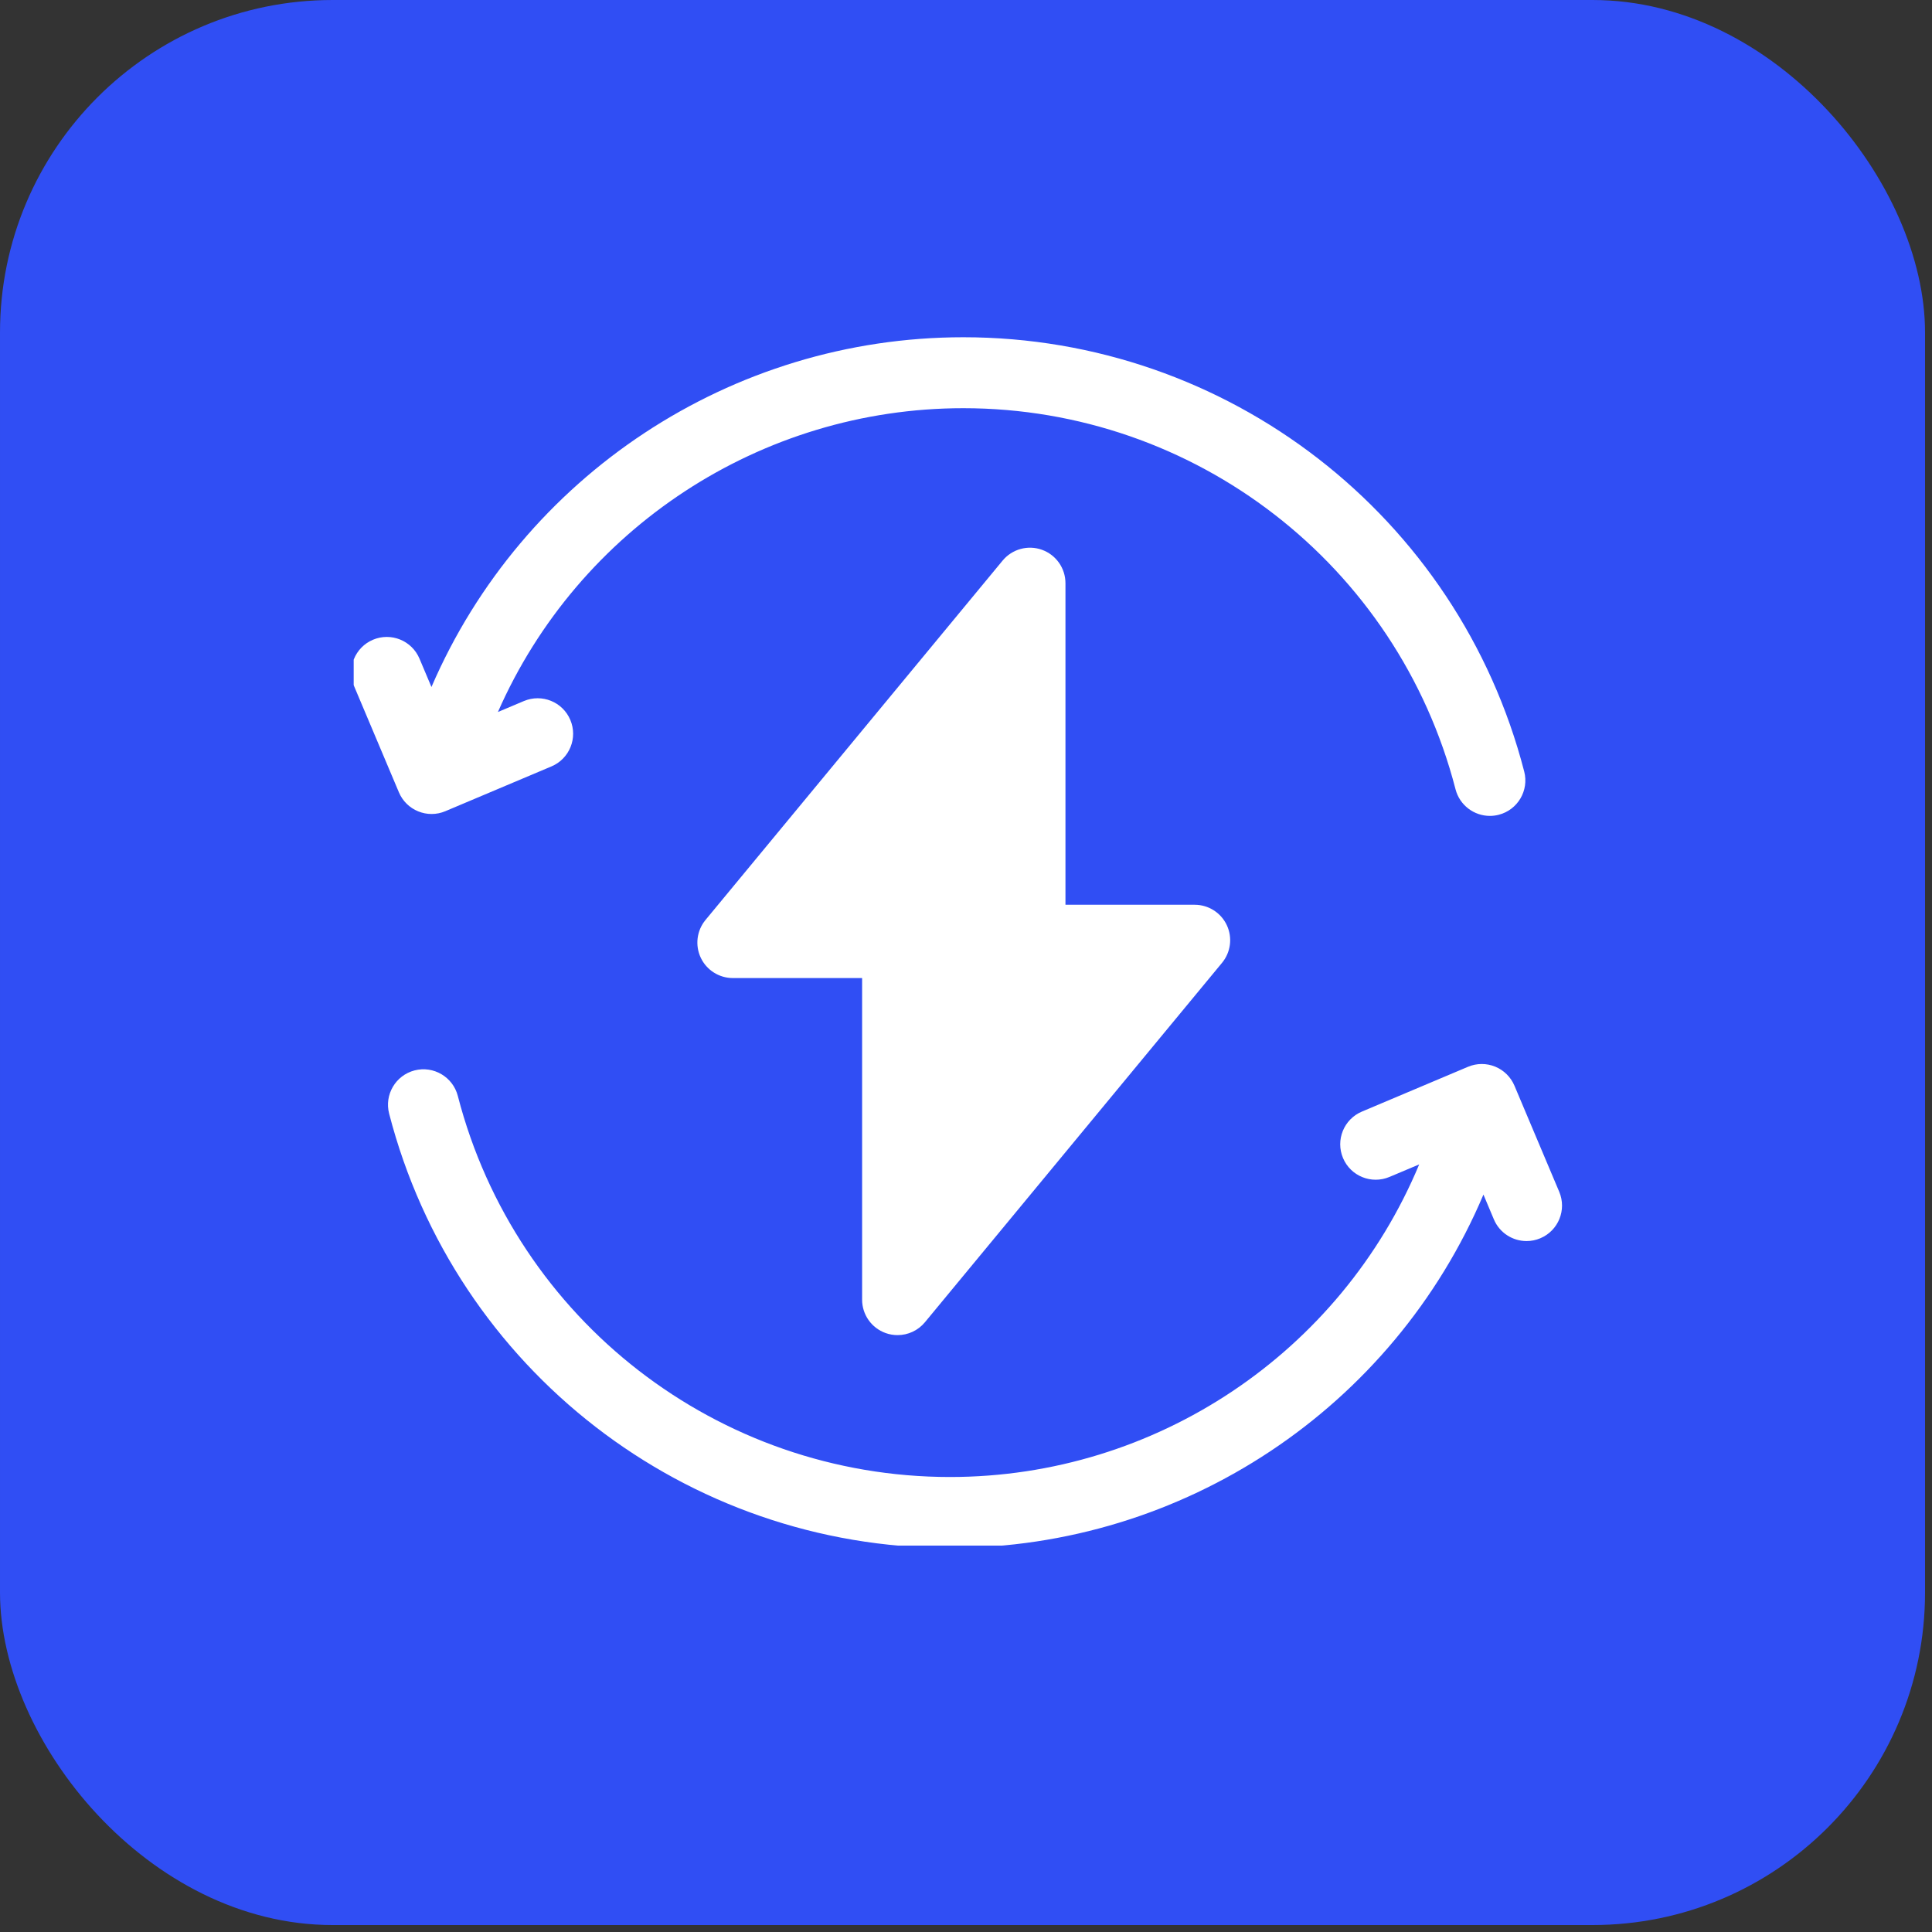
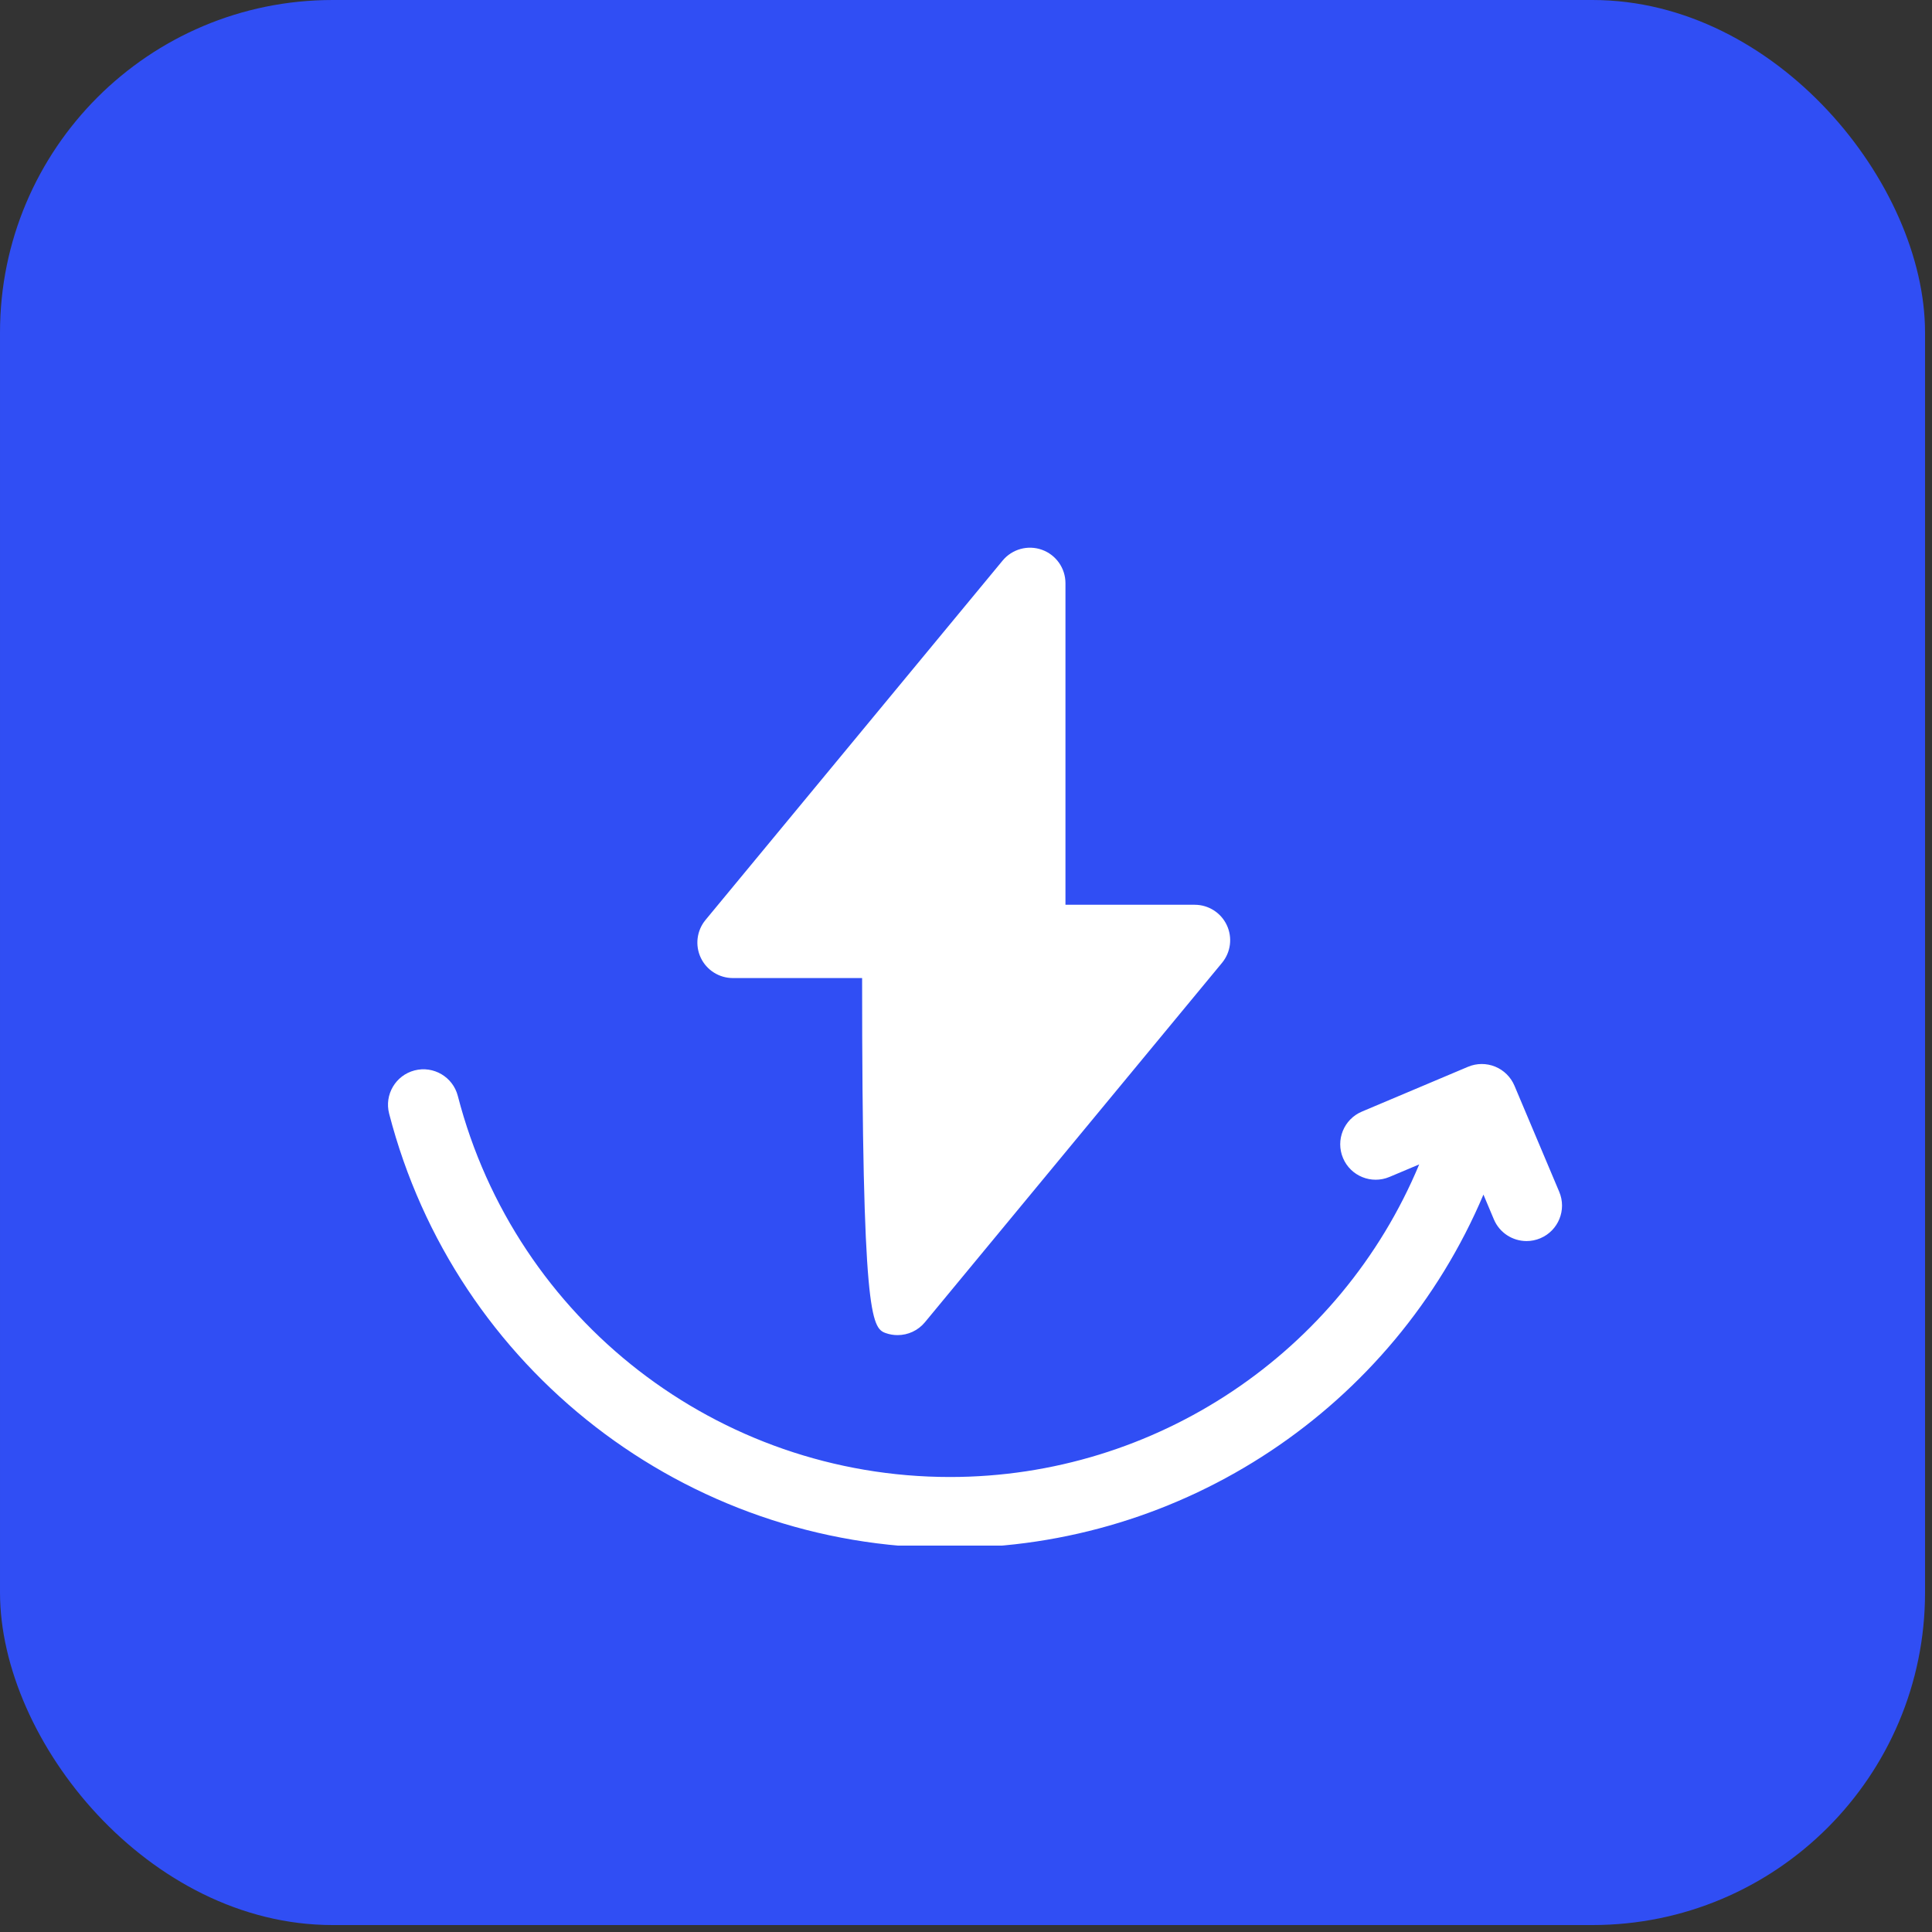
<svg xmlns="http://www.w3.org/2000/svg" width="75" height="75" viewBox="0 0 75 75" fill="none">
  <rect x="0" y="0" width="75" height="75" fill="#333333" stroke="none" />
  <rect x="74.73" y="74.73" width="74.73" height="74.73" rx="12.908" transform="rotate(-180 74.73 74.73)" fill="#304EF4" />
  <g clip-path="url(#clip0_101_12)">
-     <path d="M16.235 31.497C16.401 31.565 16.577 31.599 16.753 31.599C16.936 31.599 17.118 31.563 17.289 31.49L21.407 29.752C22.108 29.456 22.436 28.649 22.14 27.948C21.845 27.247 21.037 26.919 20.336 27.215L19.329 27.64C22.455 20.524 29.527 15.846 37.397 15.846C46.395 15.846 54.252 21.93 56.504 30.641C56.665 31.261 57.224 31.673 57.837 31.673C57.95 31.673 58.067 31.659 58.182 31.629C58.918 31.439 59.361 30.688 59.17 29.951C56.604 20.024 47.65 13.092 37.397 13.092C28.379 13.092 20.28 18.484 16.749 26.669L16.284 25.568C15.988 24.867 15.181 24.539 14.48 24.834C13.779 25.13 13.451 25.938 13.747 26.639L15.485 30.757C15.627 31.094 15.896 31.36 16.235 31.497Z" fill="white" />
    <path d="M60.529 46.265L58.791 42.147C58.649 41.81 58.379 41.544 58.041 41.406C57.703 41.269 57.324 41.271 56.987 41.413L52.869 43.152C52.168 43.447 51.84 44.255 52.136 44.956C52.431 45.656 53.239 45.984 53.94 45.688L55.093 45.202C52.045 52.508 44.873 57.337 36.88 57.337C27.882 57.337 20.024 51.253 17.772 42.542C17.581 41.806 16.83 41.364 16.094 41.553C15.358 41.744 14.915 42.495 15.106 43.231C17.672 53.158 26.626 60.091 36.88 60.091C45.948 60.091 54.087 54.638 57.587 46.374L57.992 47.336C58.214 47.862 58.724 48.178 59.261 48.178C59.44 48.178 59.621 48.143 59.796 48.069C60.497 47.773 60.825 46.965 60.529 46.265Z" fill="white" />
-     <path d="M34.377 51.748C34.529 51.803 34.687 51.829 34.843 51.829C35.246 51.829 35.638 51.653 35.905 51.33L47.439 37.377C47.779 36.966 47.851 36.396 47.624 35.913C47.397 35.431 46.912 35.123 46.378 35.123H41.361V22.639C41.361 22.058 40.996 21.54 40.45 21.343C39.904 21.146 39.293 21.314 38.922 21.761L27.387 35.714C27.048 36.125 26.976 36.695 27.203 37.178C27.43 37.66 27.916 37.968 28.449 37.968H33.467V50.452C33.466 51.033 33.831 51.551 34.377 51.748Z" fill="white" />
+     <path d="M34.377 51.748C34.529 51.803 34.687 51.829 34.843 51.829C35.246 51.829 35.638 51.653 35.905 51.33L47.439 37.377C47.779 36.966 47.851 36.396 47.624 35.913C47.397 35.431 46.912 35.123 46.378 35.123H41.361V22.639C41.361 22.058 40.996 21.54 40.45 21.343C39.904 21.146 39.293 21.314 38.922 21.761L27.387 35.714C27.048 36.125 26.976 36.695 27.203 37.178C27.43 37.66 27.916 37.968 28.449 37.968H33.467C33.466 51.033 33.831 51.551 34.377 51.748Z" fill="white" />
  </g>
  <defs>
    <clipPath id="clip0_101_12">
      <rect width="47" height="47" fill="white" transform="translate(13.73 13)" />
    </clipPath>
  </defs>
</svg>